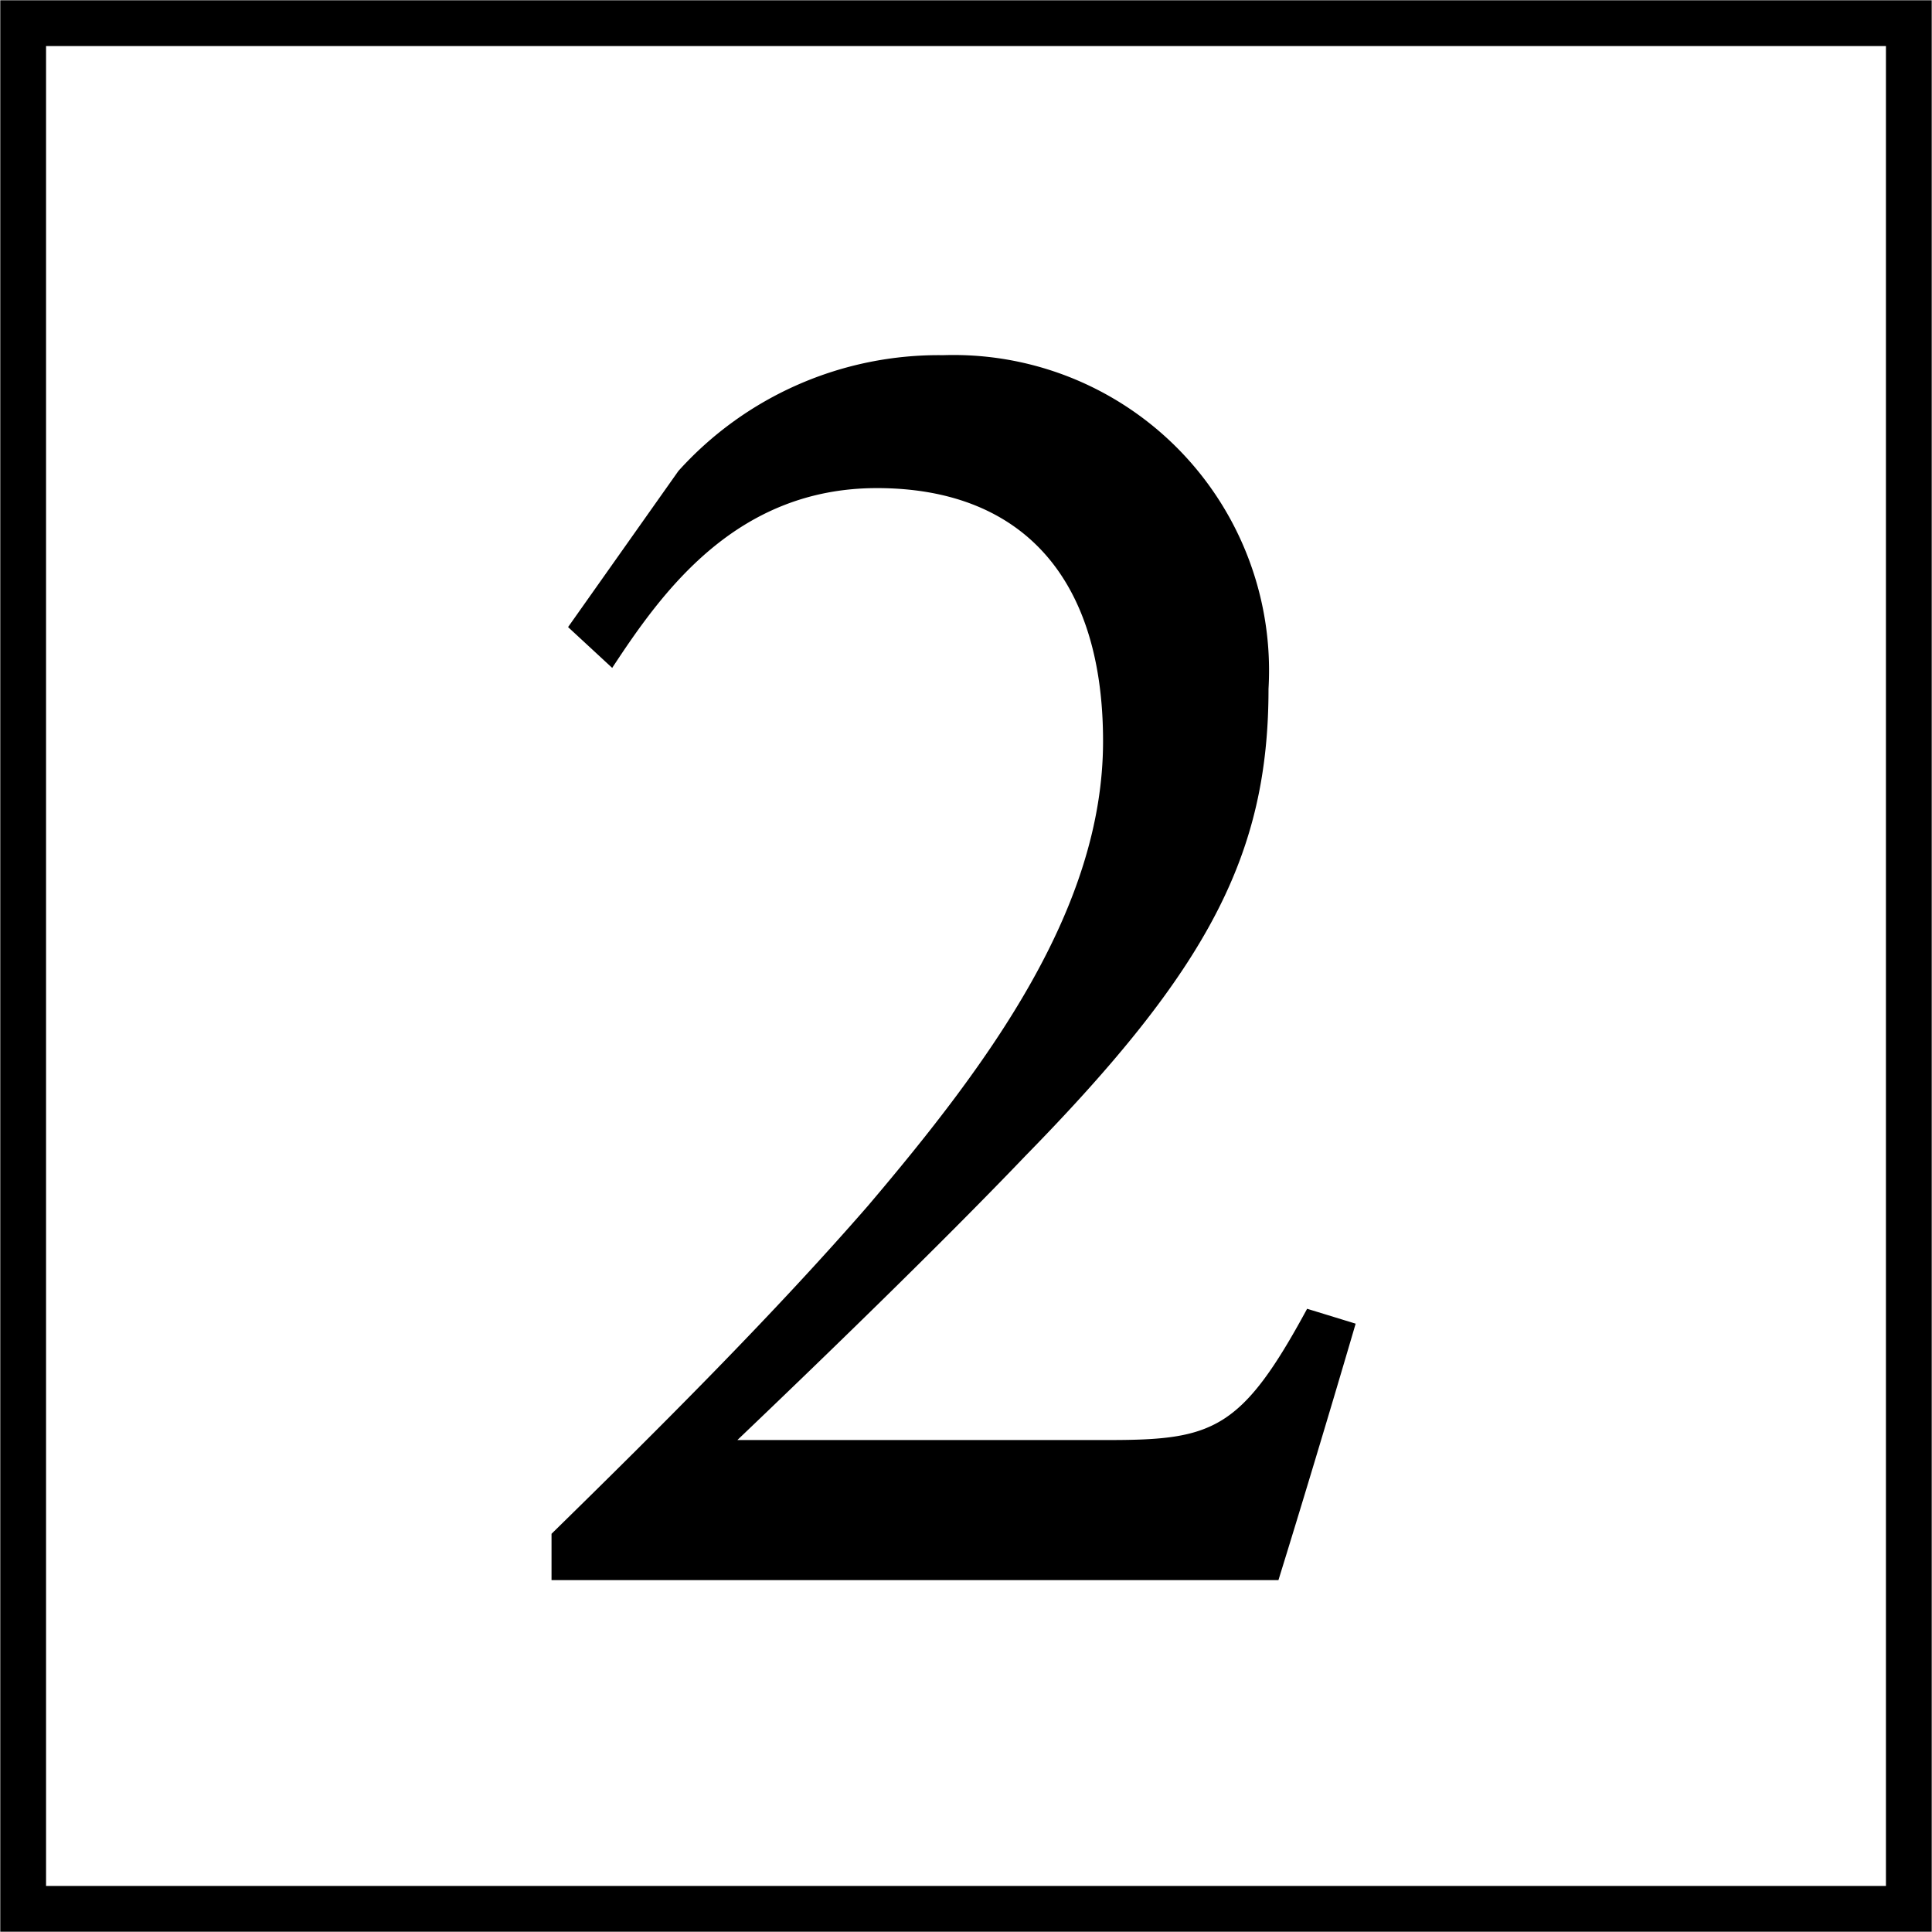
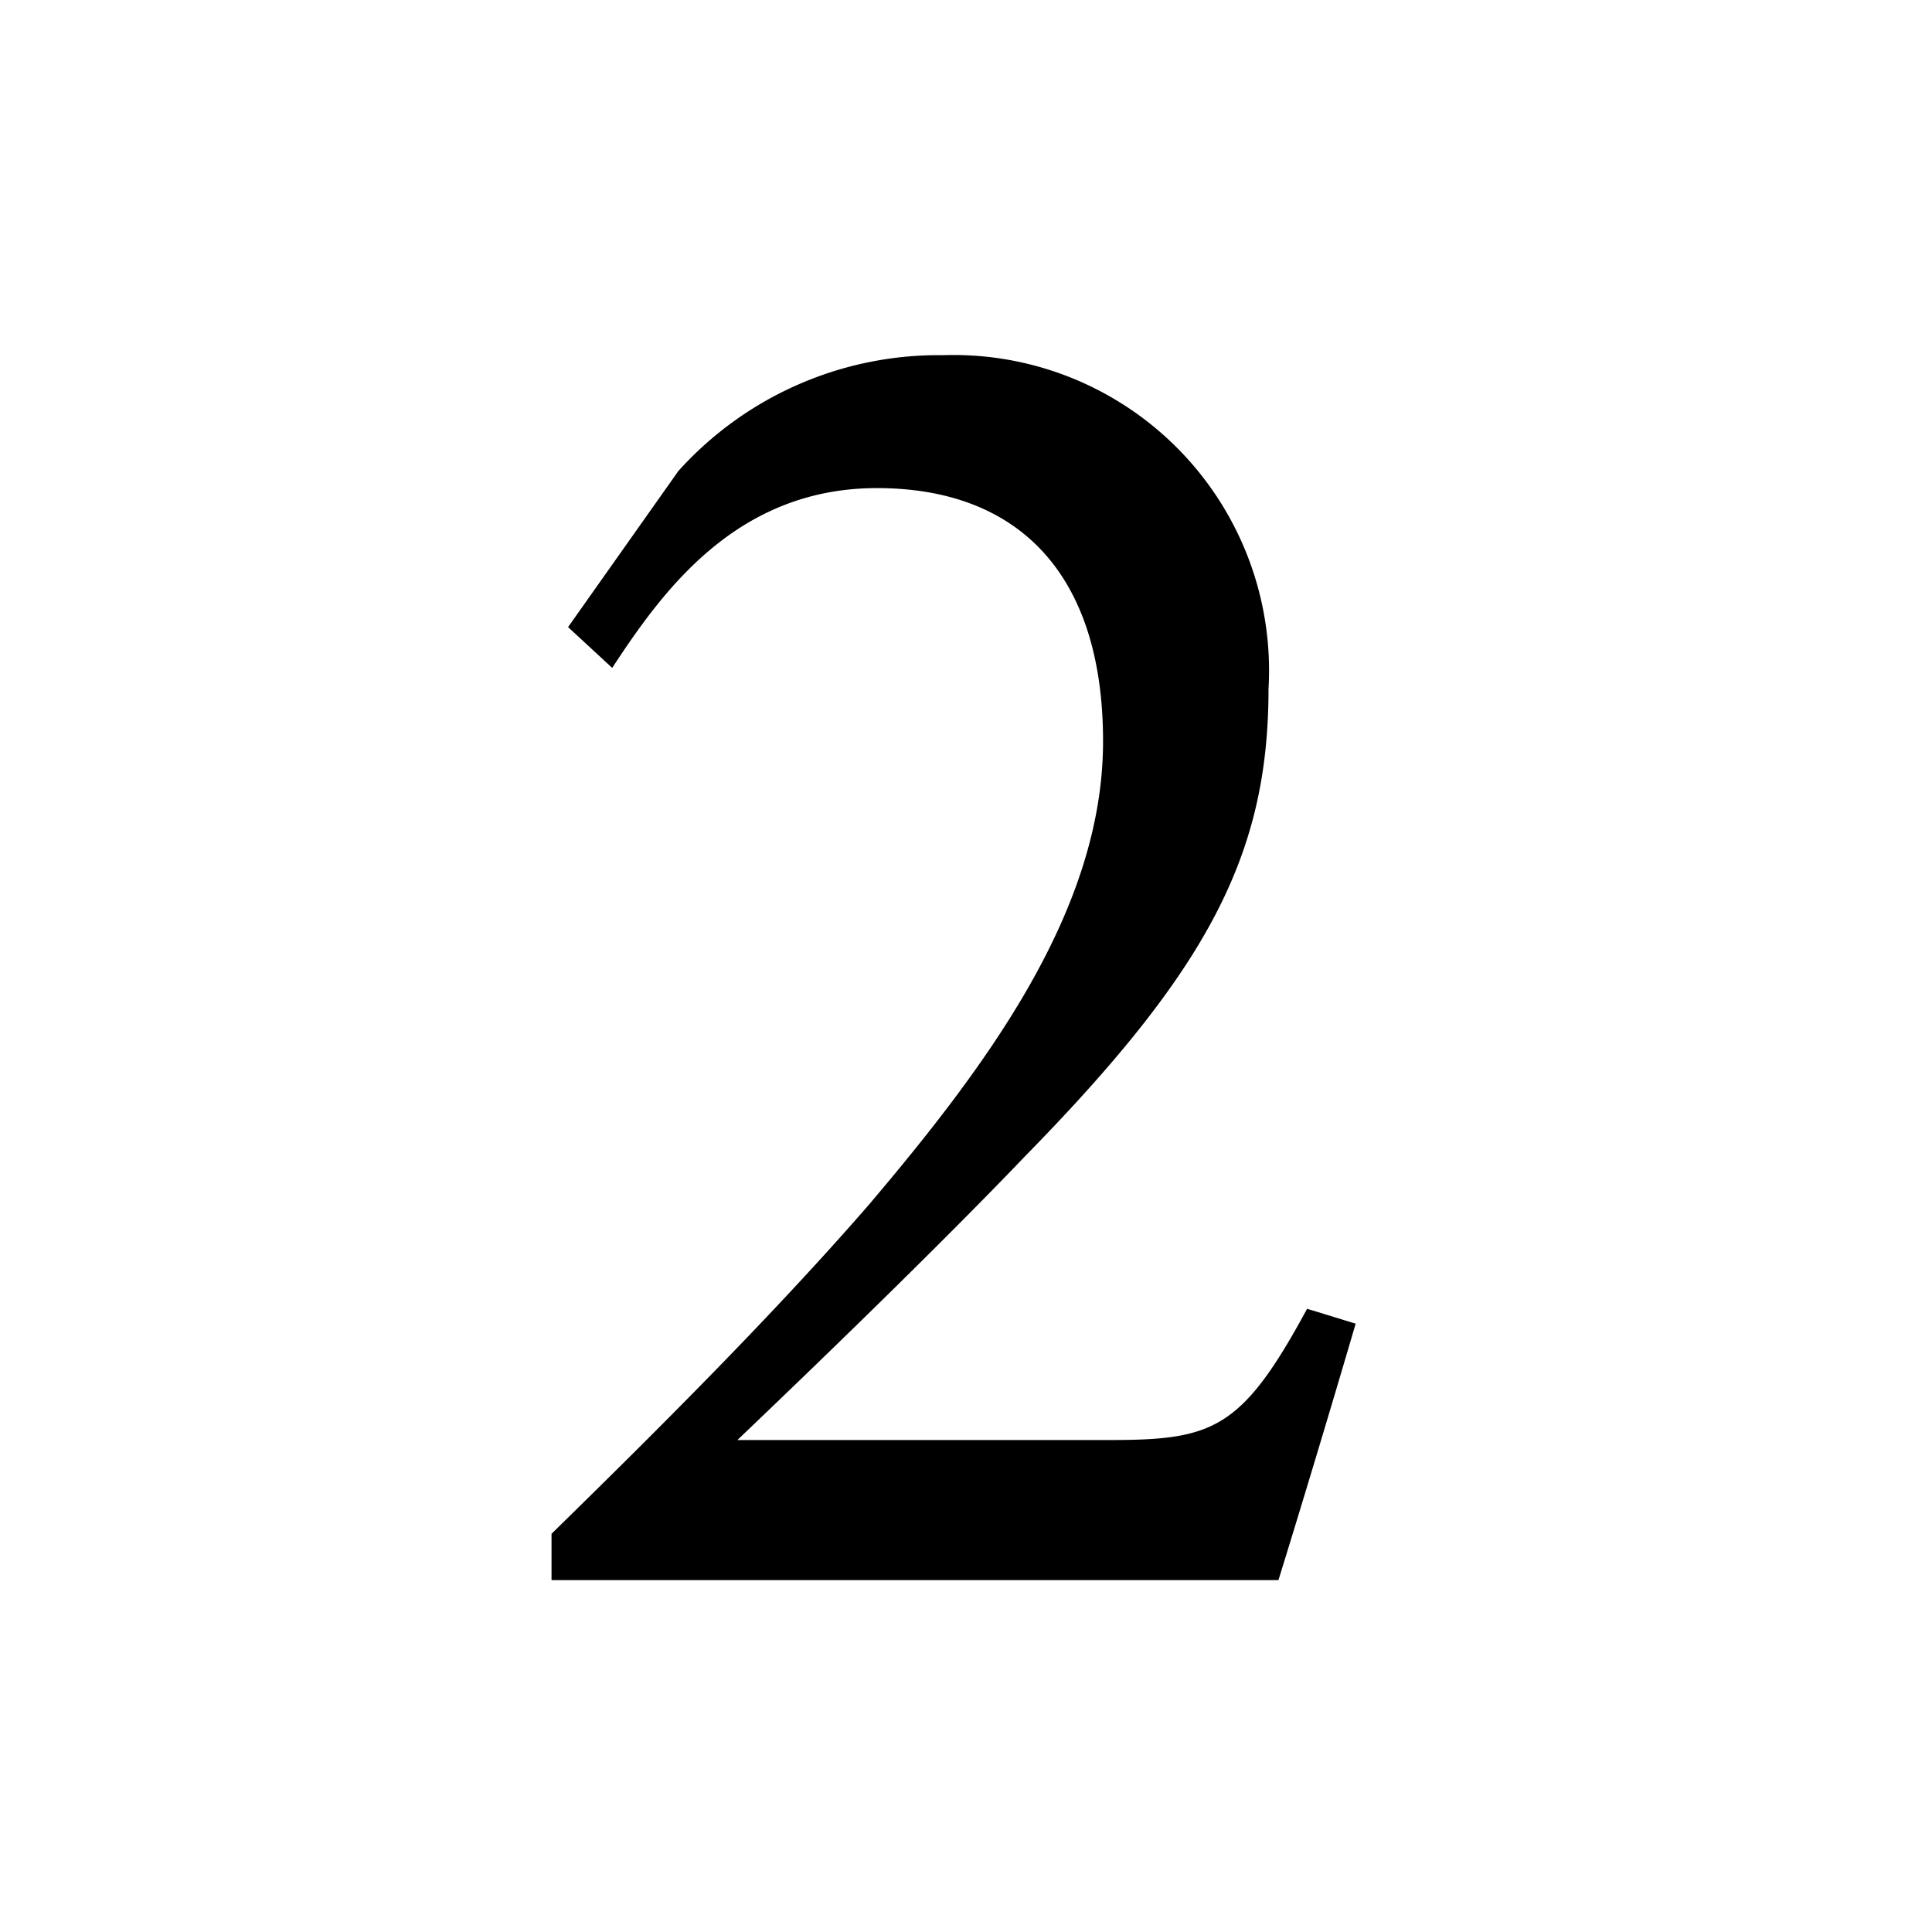
<svg xmlns="http://www.w3.org/2000/svg" viewBox="0 0 35.03 35.03">
  <defs>
    <style>.cls-1{fill:none;stroke:#000;stroke-miterlimit:10;stroke-width:0.83px;}</style>
  </defs>
  <title>210708-8</title>
  <g id="圖層_2" data-name="圖層 2">
    <g id="圖層_1-2" data-name="圖層 1">
      <path d="M24.58,24c-.46,1.57-1,3.36-1.4,4.65H10v-.84c1.93-1.89,4-3.95,5.74-5.95C17.93,19.28,20,16.48,20,13.44s-1.54-4.59-4.1-4.59S12,10.74,11.1,12.11l-.8-.74,2-2.83a6.35,6.35,0,0,1,4.8-2.1A5.72,5.72,0,0,1,23,12.49c0,3-1.09,5.08-4.41,8.47-1.51,1.58-3.71,3.71-5.22,5.15H20.1c1.89,0,2.41-.18,3.6-2.38Z" />
-       <rect class="cls-1" x="0.42" y="0.42" width="34.19" height="34.19" />
    </g>
  </g>
</svg>